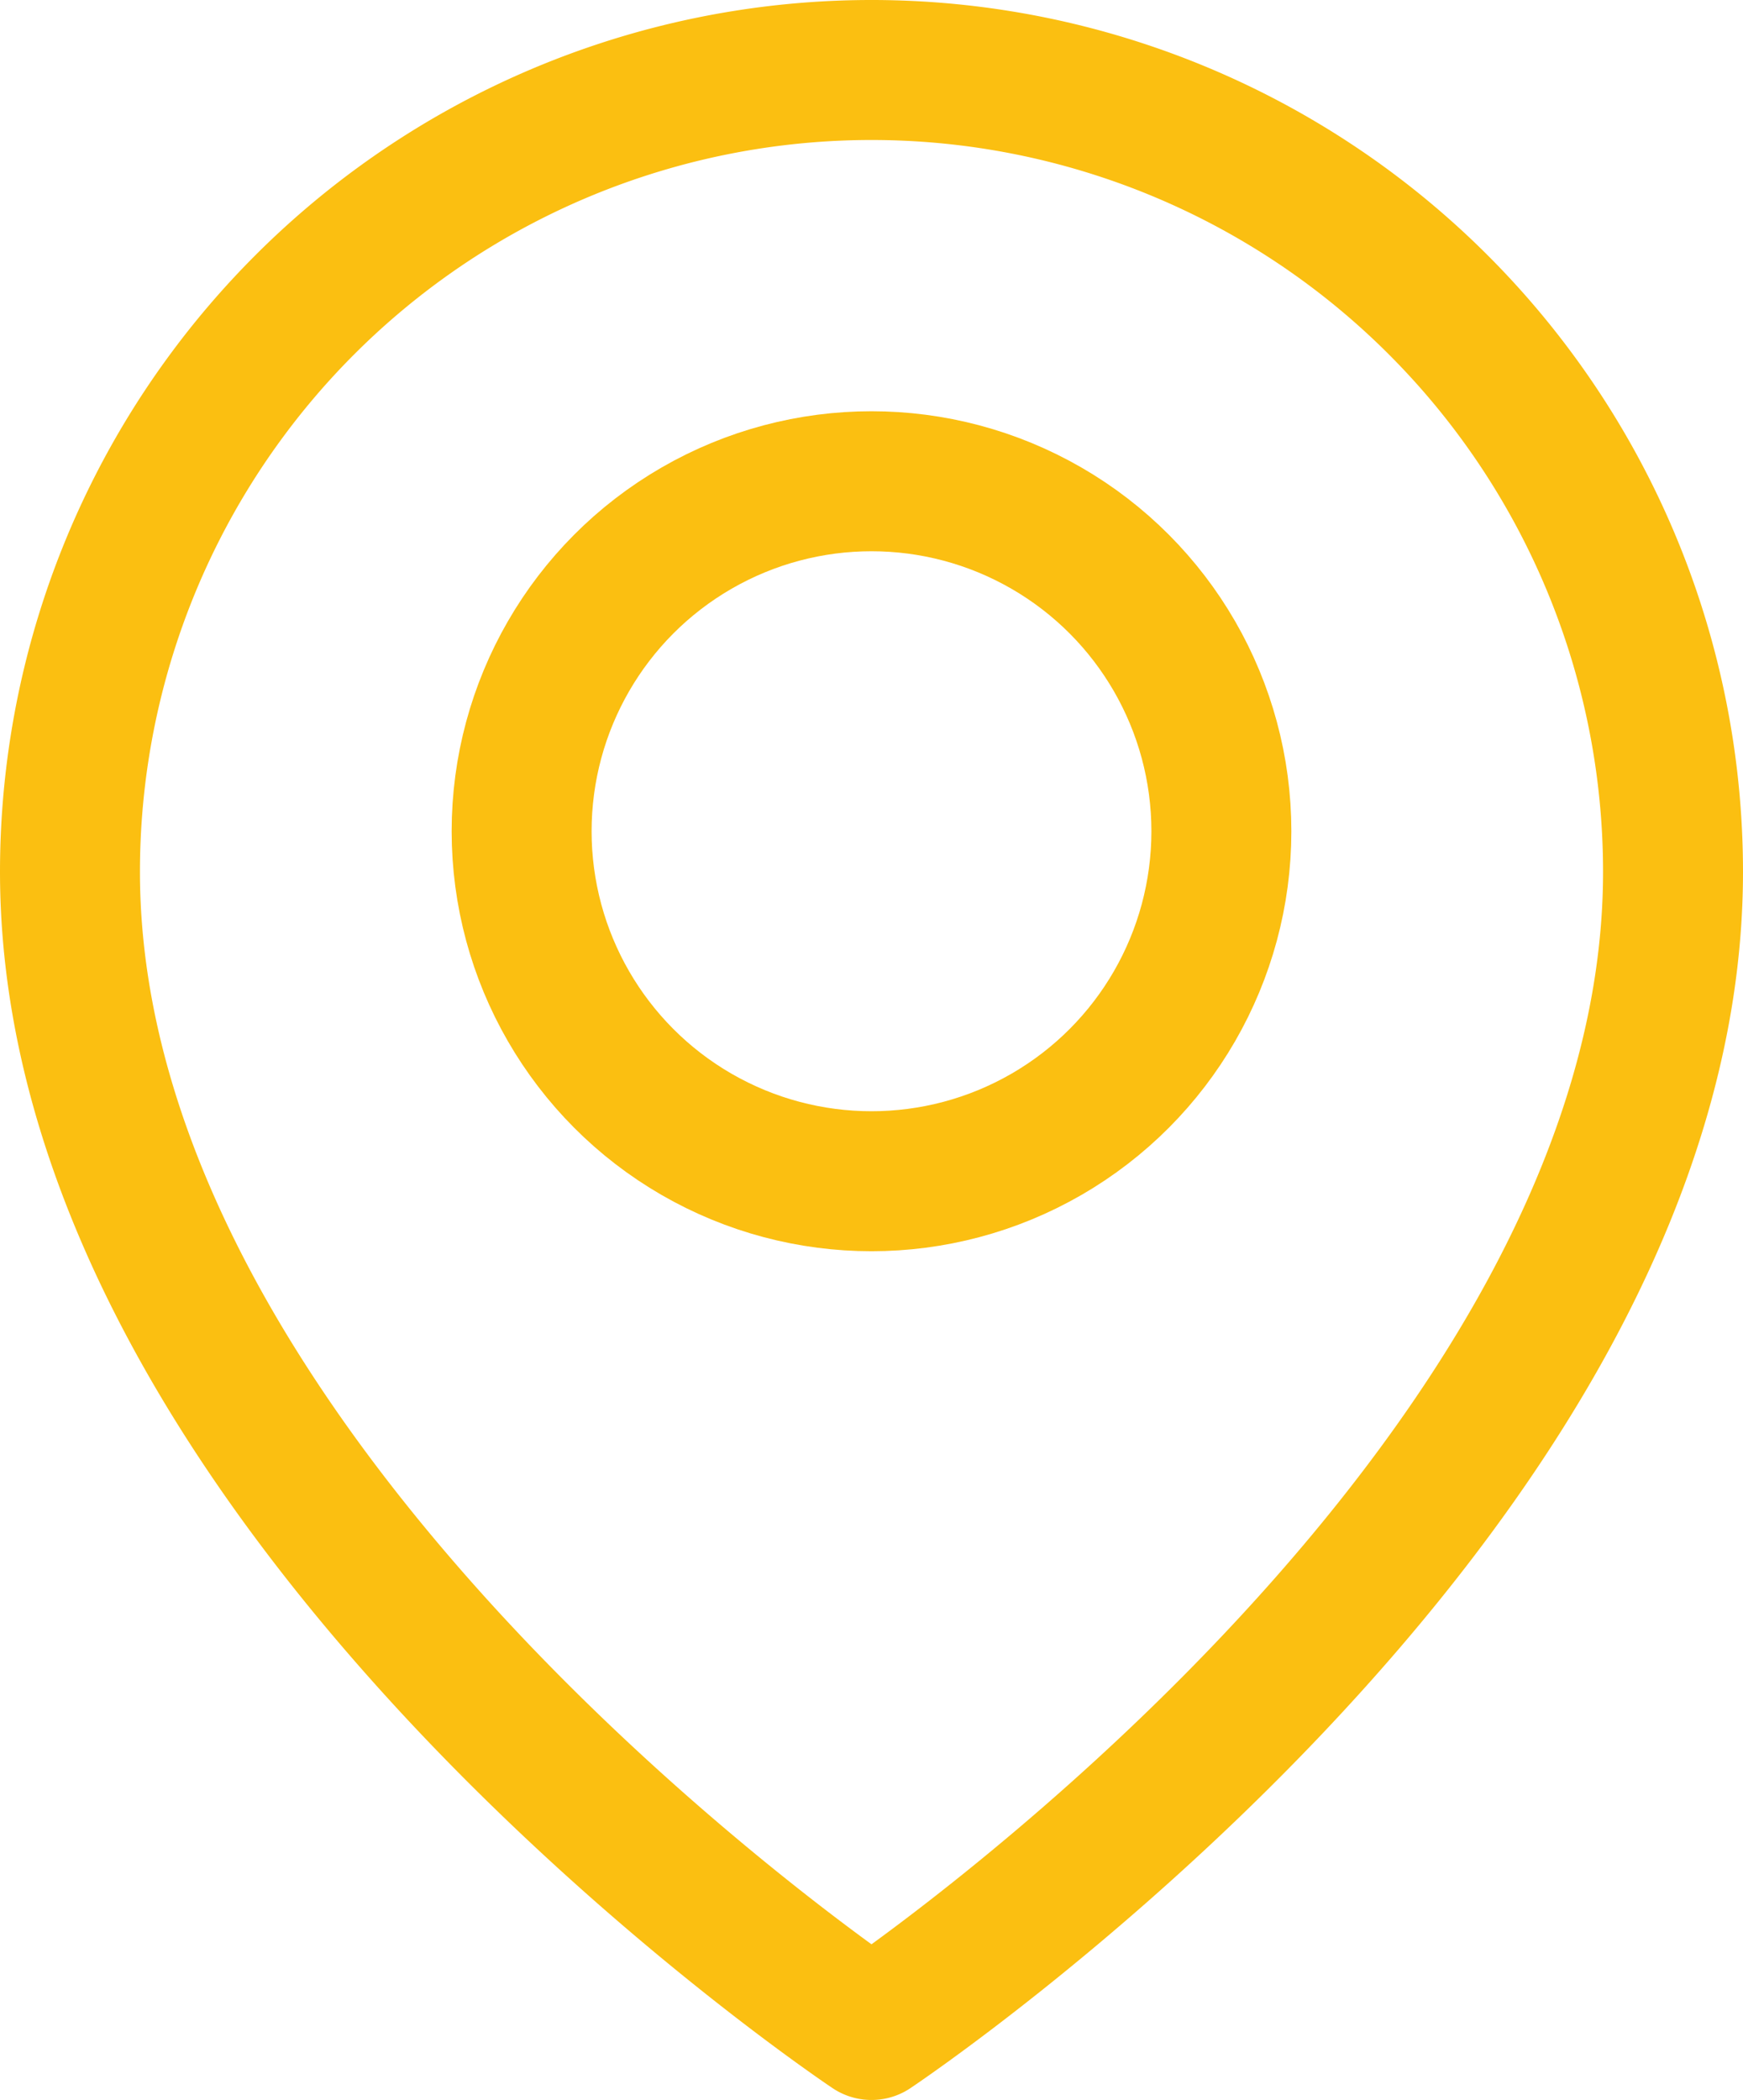
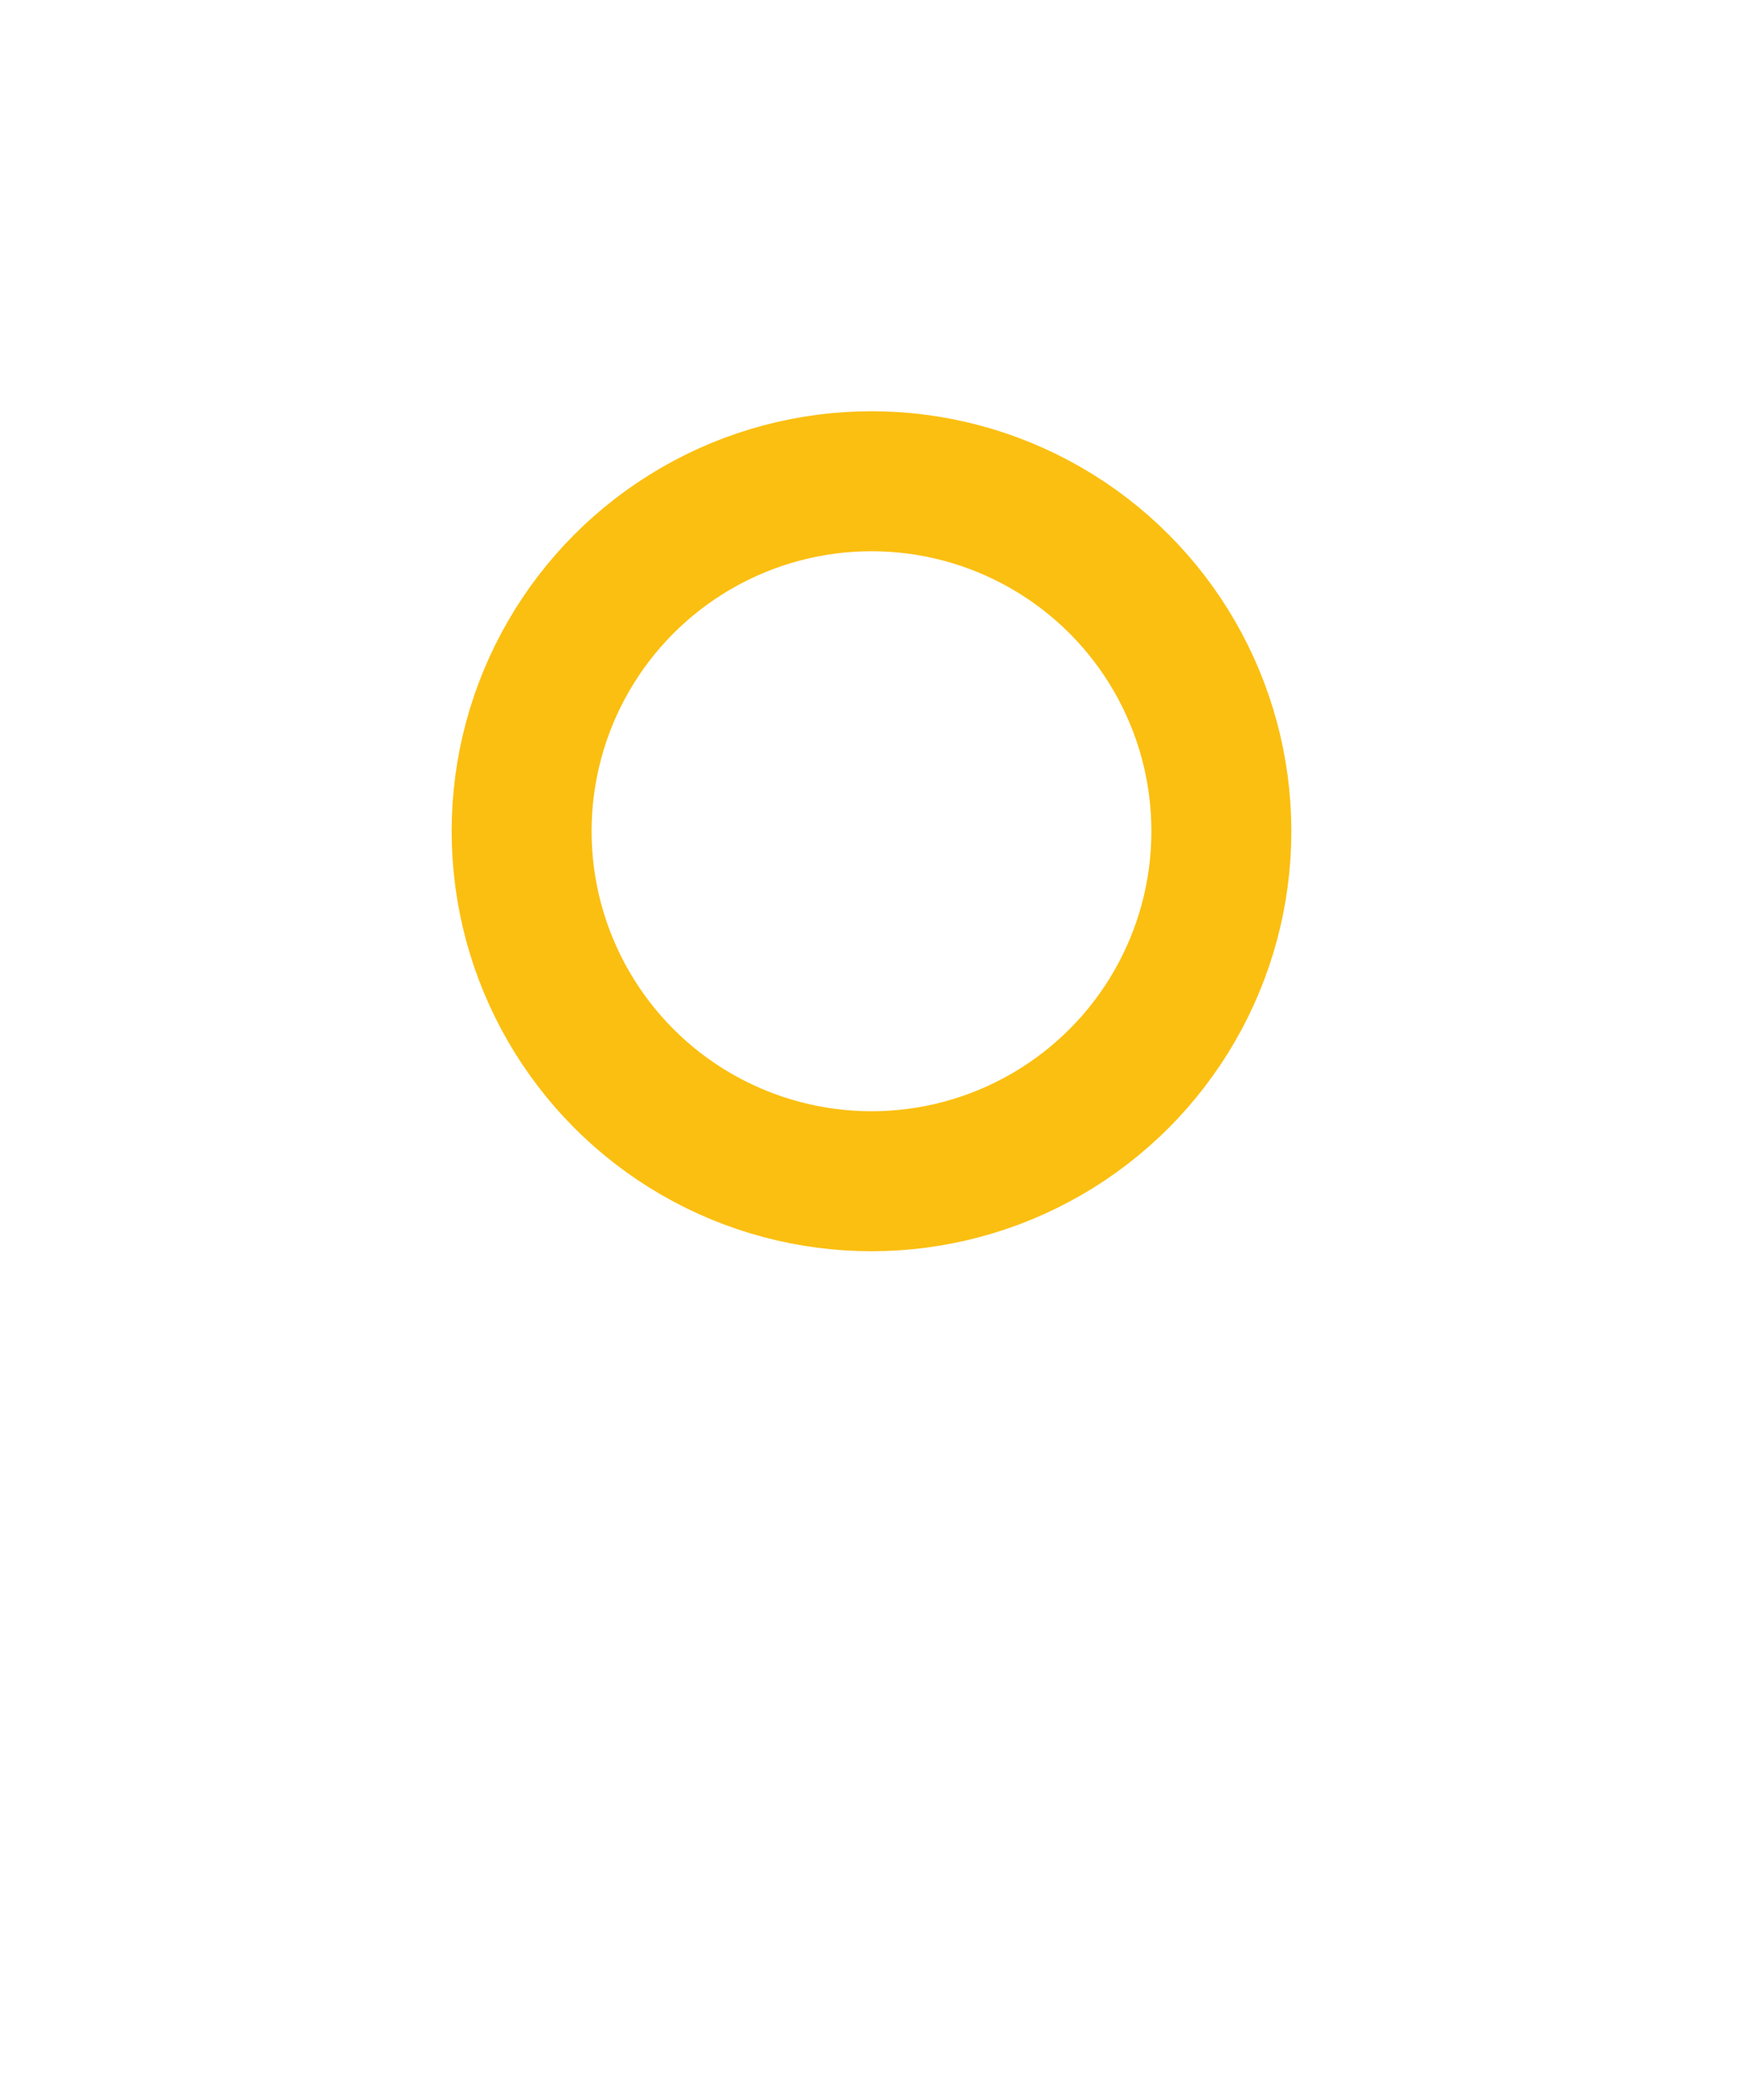
<svg xmlns="http://www.w3.org/2000/svg" width="49.818" height="60" viewBox="0 0 49.818 60">
  <g id="map-pin_8_" data-name="map-pin (8)" transform="translate(-1 1)">
-     <path id="Tracciato_35573" data-name="Tracciato 35573" d="M48.818,23.909C48.818,41.727,25.909,57,25.909,57S3,41.727,3,23.909a22.909,22.909,0,1,1,45.818,0Z" fill="none" stroke="#fbbf11" stroke-linecap="round" stroke-linejoin="round" stroke-width="4" />
    <circle id="Ellisse_3040" data-name="Ellisse 3040" cx="10" cy="10" r="10" transform="translate(15.909 12.75)" fill="none" stroke="#fbbf11" stroke-linecap="round" stroke-linejoin="round" stroke-width="4" />
  </g>
</svg>